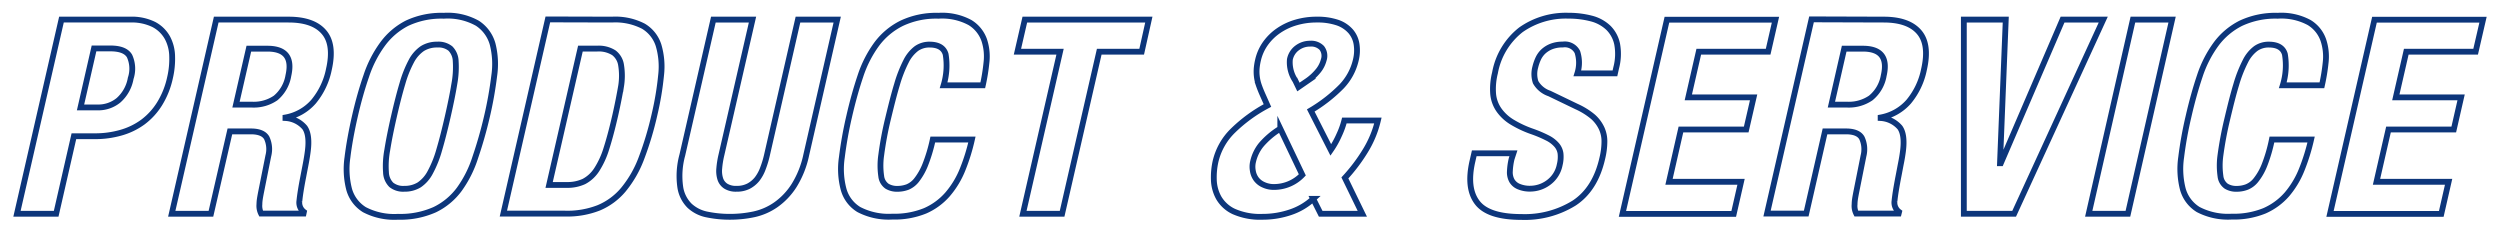
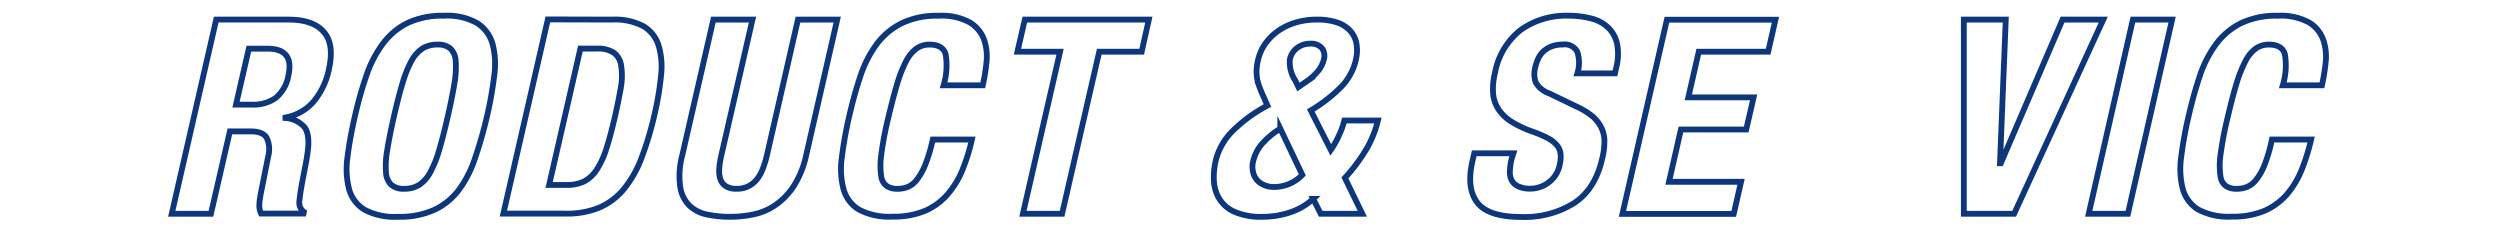
<svg xmlns="http://www.w3.org/2000/svg" viewBox="0 0 430 40">
  <defs>
    <style>.cls-1{fill:none;stroke:#0d367b;stroke-miterlimit:10;}</style>
  </defs>
  <g id="レイヤー_1" data-name="レイヤー 1">
-     <path class="cls-1" d="M22.36,3.37a8.57,8.57,0,0,1,4.13.86A5.68,5.68,0,0,1,28.8,6.5a7,7,0,0,1,.81,3.21,14.08,14.08,0,0,1-.37,3.67,14.27,14.27,0,0,1-1.8,4.49A11.45,11.45,0,0,1,24.57,21a11.83,11.83,0,0,1-3.76,1.82,16,16,0,0,1-4.5.61h-3.6L9.66,36.77H2.92l7.65-33.4ZM16.84,18.48a5.49,5.49,0,0,0,3.53-1.22,6.51,6.51,0,0,0,2.11-3.79,5.23,5.23,0,0,0-.2-3.83c-.51-.88-1.62-1.31-3.3-1.31H16.17L13.85,18.48Z" />
    <path class="cls-1" d="M49.64,3.37q4.22,0,6.06,2.13c1.24,1.42,1.52,3.57.86,6.48a12.56,12.56,0,0,1-2.62,5.49,8.37,8.37,0,0,1-4.84,2.74l0,.09a4.7,4.7,0,0,1,3.32,1.64c.59.84.76,2.2.52,4.07-.08.63-.19,1.3-.32,2s-.3,1.55-.47,2.45c-.35,1.78-.56,3.14-.65,4.07a2,2,0,0,0,.77,1.92l-.06.28h-7.3a3,3,0,0,1-.29-1.61c0-.61.13-1.24.25-1.9l1.28-6.41a4.57,4.57,0,0,0-.27-3.08c-.42-.75-1.34-1.13-2.74-1.13h-3.6L36.28,36.77H29.54l7.65-33.4ZM43.4,18a6.64,6.64,0,0,0,4-1.14A6.34,6.34,0,0,0,49.6,13c.7-3.09-.5-4.63-3.62-4.63H42.8L40.59,18Z" />
    <path class="cls-1" d="M63,13.07a19.68,19.68,0,0,1,2.81-5.49A12,12,0,0,1,70,4a13.88,13.88,0,0,1,6.33-1.29A10.47,10.47,0,0,1,82.11,4a6.27,6.27,0,0,1,2.62,3.58A13.86,13.86,0,0,1,85,13.07a65.66,65.66,0,0,1-1.25,7,72.64,72.64,0,0,1-2,7A19.41,19.41,0,0,1,79,32.56a11.4,11.4,0,0,1-4.24,3.51,14.51,14.51,0,0,1-6.31,1.22,11.07,11.07,0,0,1-5.76-1.22,6,6,0,0,1-2.64-3.51,13.94,13.94,0,0,1-.29-5.47q.39-3.18,1.26-7T63,13.07ZM66.61,25.8a15,15,0,0,0-.22,3.84,3.19,3.19,0,0,0,.91,2.15,3.27,3.27,0,0,0,2.25.68,4.74,4.74,0,0,0,2.57-.68A5.87,5.87,0,0,0,74,29.64a18.48,18.48,0,0,0,1.54-3.84q.7-2.36,1.47-5.73t1.15-5.71a15.9,15.9,0,0,0,.22-3.84,3.22,3.22,0,0,0-.91-2.17,3.27,3.27,0,0,0-2.25-.68,4.74,4.74,0,0,0-2.57.68,6,6,0,0,0-1.9,2.17,19.48,19.48,0,0,0-1.53,3.84q-.7,2.34-1.47,5.71T66.61,25.8Z" />
    <path class="cls-1" d="M105.27,3.37a10.53,10.53,0,0,1,5.4,1.14,5.9,5.9,0,0,1,2.6,3.28,12.88,12.88,0,0,1,.44,5.12,51.06,51.06,0,0,1-1.11,6.69,55.66,55.66,0,0,1-2.29,7.65,18.84,18.84,0,0,1-3.08,5.36A11.14,11.14,0,0,1,103,35.74a14.74,14.74,0,0,1-5.8,1H86.58l7.65-33.4ZM97.45,31.81a6.72,6.72,0,0,0,3-.6,5.89,5.89,0,0,0,2.17-2,14.51,14.51,0,0,0,1.69-3.69c.49-1.53,1-3.43,1.52-5.71.43-1.9.75-3.57,1-5a11.4,11.4,0,0,0,0-3.58,3.25,3.25,0,0,0-1.24-2.15,4.85,4.85,0,0,0-2.89-.72H99.83L94.45,31.81Z" />
    <path class="cls-1" d="M124.08,26.67a15.69,15.69,0,0,0-.37,2.31,4.57,4.57,0,0,0,.19,1.83,2.31,2.31,0,0,0,.94,1.21,3.27,3.27,0,0,0,1.84.45,4.4,4.4,0,0,0,2.07-.45,4.72,4.72,0,0,0,1.47-1.21,6.84,6.84,0,0,0,1-1.83,16.58,16.58,0,0,0,.7-2.31l5.33-23.3H144l-5.33,23.3a16.23,16.23,0,0,1-2.1,5.26,11.71,11.71,0,0,1-3.14,3.3,10.44,10.44,0,0,1-3.79,1.64,19.87,19.87,0,0,1-4.07.42,19.3,19.3,0,0,1-3.89-.38,6.15,6.15,0,0,1-3.07-1.52A5.7,5.7,0,0,1,117,32.14a13.6,13.6,0,0,1,.36-5.47l5.34-23.3h6.73Z" />
    <path class="cls-1" d="M162.65,9.33c-.33-1.11-1.25-1.66-2.78-1.66a3.85,3.85,0,0,0-2.24.68,6.24,6.24,0,0,0-1.79,2.2,22.62,22.62,0,0,0-1.56,4c-.5,1.63-1,3.64-1.57,6a58.67,58.67,0,0,0-1.14,6.13,12.56,12.56,0,0,0,0,3.62,2.41,2.41,0,0,0,1,1.73,3.33,3.33,0,0,0,1.79.45,5,5,0,0,0,1.74-.31A3.89,3.89,0,0,0,157.63,31a10.66,10.66,0,0,0,1.48-2.58A27,27,0,0,0,160.44,24h6.73a32.9,32.9,0,0,1-1.6,5.15A15.28,15.28,0,0,1,163,33.41a10.94,10.94,0,0,1-3.88,2.85,14,14,0,0,1-5.64,1,11.07,11.07,0,0,1-5.76-1.22,5.9,5.9,0,0,1-2.63-3.51,13.57,13.57,0,0,1-.29-5.47,68.27,68.27,0,0,1,1.25-7q.87-3.8,1.95-7a19.68,19.68,0,0,1,2.81-5.49A12,12,0,0,1,155.1,4a13.88,13.88,0,0,1,6.33-1.29,10.08,10.08,0,0,1,5.41,1.17,5.77,5.77,0,0,1,2.44,3,8.94,8.94,0,0,1,.39,3.89,33.47,33.47,0,0,1-.63,3.9H162.3A11.79,11.79,0,0,0,162.65,9.33Z" />
    <path class="cls-1" d="M196.37,8.89h-7.3l-6.39,27.88h-6.74l6.39-27.88H175l1.27-5.52h21.33Z" />
    <path class="cls-1" d="M230.32,23.25a14.07,14.07,0,0,0,.91-2.52H237a17.66,17.66,0,0,1-2.16,5.21,29.53,29.53,0,0,1-3.52,4.66l3,6.17h-7.16l-1.29-2.57A10.76,10.76,0,0,1,222,36.49a14.8,14.8,0,0,1-4.84.8,11.19,11.19,0,0,1-4.94-.91A5.84,5.84,0,0,1,209.61,34a6.76,6.76,0,0,1-.83-3.13,12.58,12.58,0,0,1,.29-3.09,10.83,10.83,0,0,1,3-5.31A25.68,25.68,0,0,1,218,18.15l-.77-1.73c-.31-.69-.55-1.29-.73-1.82a7.19,7.19,0,0,1-.35-2.86,9.84,9.84,0,0,1,.22-1.36,8,8,0,0,1,1.3-2.92,9.09,9.09,0,0,1,2.26-2.2,10.41,10.41,0,0,1,3-1.4,12.48,12.48,0,0,1,3.55-.49,10.68,10.68,0,0,1,3.6.53,5.3,5.3,0,0,1,2.25,1.5,4.43,4.43,0,0,1,1,2.22,7,7,0,0,1-.13,2.72,9.76,9.76,0,0,1-2.46,4.54A26,26,0,0,1,225.45,19l3.45,6.79A15.3,15.3,0,0,0,230.32,23.25ZM216.9,24.94a7.11,7.11,0,0,0-1.37,2.85,3.79,3.79,0,0,0-.05,1.54,3.25,3.25,0,0,0,.56,1.43,3.11,3.11,0,0,0,1.24,1,4.19,4.19,0,0,0,1.92.4A6.74,6.74,0,0,0,224,30.08l-3.79-7.95A13.82,13.82,0,0,0,216.9,24.94Zm5.89-11.09.54,1.12,1.45-1a9.19,9.19,0,0,0,2-1.85,4.9,4.9,0,0,0,.9-1.8,2.23,2.23,0,0,0-.34-2.08,2.53,2.53,0,0,0-2-.73,3.66,3.66,0,0,0-2.2.71,3.24,3.24,0,0,0-1.28,2A5.63,5.63,0,0,0,222.79,13.85Z" />
    <path class="cls-1" d="M260,27.32a11.09,11.09,0,0,0-.3,2.13,3,3,0,0,0,.34,1.62,2.43,2.43,0,0,0,1.14,1,4.88,4.88,0,0,0,2.09.38,5.28,5.28,0,0,0,3-1,4.93,4.93,0,0,0,2-3.11,5.61,5.61,0,0,0,.14-1.94,2.83,2.83,0,0,0-.67-1.47,5.12,5.12,0,0,0-1.58-1.2,21.2,21.2,0,0,0-2.58-1.1,18.22,18.22,0,0,1-3.5-1.63,7.5,7.5,0,0,1-2.26-2.09,5.7,5.7,0,0,1-1-2.76,11.32,11.32,0,0,1,.32-3.62,12.14,12.14,0,0,1,4.45-7.4,13.41,13.41,0,0,1,8.14-2.43,15.5,15.5,0,0,1,4,.49,6.62,6.62,0,0,1,2.91,1.59,5.5,5.5,0,0,1,1.51,2.81,9.34,9.34,0,0,1-.17,4.09l-.21.94h-6.46a6.08,6.08,0,0,0,0-3.67,2.41,2.41,0,0,0-2.51-1.29,5.24,5.24,0,0,0-1.95.33,4.49,4.49,0,0,0-1.39.86,4,4,0,0,0-.89,1.24,7.78,7.78,0,0,0-.5,1.45,4.5,4.5,0,0,0,.06,2.6,4.29,4.29,0,0,0,2.37,1.94l4.67,2.25A12.25,12.25,0,0,1,274,20.09a6.15,6.15,0,0,1,1.49,2,5.34,5.34,0,0,1,.47,2.31,12.44,12.44,0,0,1-.36,2.81q-1.2,5.3-4.82,7.7a16.08,16.08,0,0,1-9.1,2.41q-5.7,0-7.59-2.48c-1.26-1.65-1.54-4-.83-7.11l.31-1.36h6.74Z" />
    <path class="cls-1" d="M304.12,8.89H292.19l-1.8,7.86h11.23l-1.27,5.52H289.12l-2.05,9h12.39l-1.26,5.52H279.06l7.65-33.4h18.67Z" />
-     <path class="cls-1" d="M324,3.37q4.22,0,6.07,2.13c1.23,1.42,1.52,3.57.85,6.48a12.44,12.44,0,0,1-2.61,5.49,8.4,8.4,0,0,1-4.84,2.74l0,.09a4.73,4.73,0,0,1,3.32,1.64c.59.84.76,2.2.52,4.07-.08.63-.19,1.3-.33,2s-.29,1.55-.47,2.45c-.34,1.78-.56,3.14-.65,4.07a2,2,0,0,0,.78,1.92l-.07.28h-7.29a2.91,2.91,0,0,1-.29-1.61c0-.61.13-1.24.25-1.9l1.28-6.41a4.63,4.63,0,0,0-.28-3.08c-.42-.75-1.33-1.13-2.74-1.13h-3.6l-3.23,14.13h-6.74l7.65-33.4ZM317.76,18a6.68,6.68,0,0,0,4-1.14A6.33,6.33,0,0,0,324,13q1.07-4.64-3.62-4.63h-3.18L315,18Z" />
    <path class="cls-1" d="M344,28.07h.14l10.62-24.7h7l-15.33,33.4h-8.65l0-33.4h7.21Z" />
    <path class="cls-1" d="M366.86,3.37h6.74L366,36.77h-6.74Z" />
    <path class="cls-1" d="M393,9.33c-.32-1.11-1.24-1.66-2.77-1.66a3.83,3.83,0,0,0-2.24.68,6.14,6.14,0,0,0-1.79,2.2,22.56,22.56,0,0,0-1.57,4c-.5,1.63-1,3.64-1.56,6a62,62,0,0,0-1.15,6.13,12.86,12.86,0,0,0,0,3.62,2.41,2.41,0,0,0,1,1.73,3.3,3.3,0,0,0,1.79.45,4.9,4.9,0,0,0,1.73-.31A3.82,3.82,0,0,0,388,31a10,10,0,0,0,1.48-2.58A26.07,26.07,0,0,0,390.77,24h6.74a34,34,0,0,1-1.6,5.15,15.28,15.28,0,0,1-2.54,4.26,11,11,0,0,1-3.88,2.85,14,14,0,0,1-5.64,1,11.07,11.07,0,0,1-5.76-1.22,6,6,0,0,1-2.64-3.51,13.94,13.94,0,0,1-.29-5.47,65.87,65.87,0,0,1,1.26-7q.87-3.8,1.95-7a19.68,19.68,0,0,1,2.81-5.49A12,12,0,0,1,385.43,4a14,14,0,0,1,6.34-1.29,10.08,10.08,0,0,1,5.41,1.17,5.71,5.71,0,0,1,2.43,3,8.94,8.94,0,0,1,.4,3.89,33.42,33.42,0,0,1-.64,3.9h-6.73A11.6,11.6,0,0,0,393,9.33Z" />
-     <path class="cls-1" d="M425.81,8.89H413.88l-1.8,7.86h11.23l-1.26,5.52H410.82l-2.06,9h12.4l-1.26,5.52H400.76l7.65-33.4h18.67Z" />
  </g>
</svg>